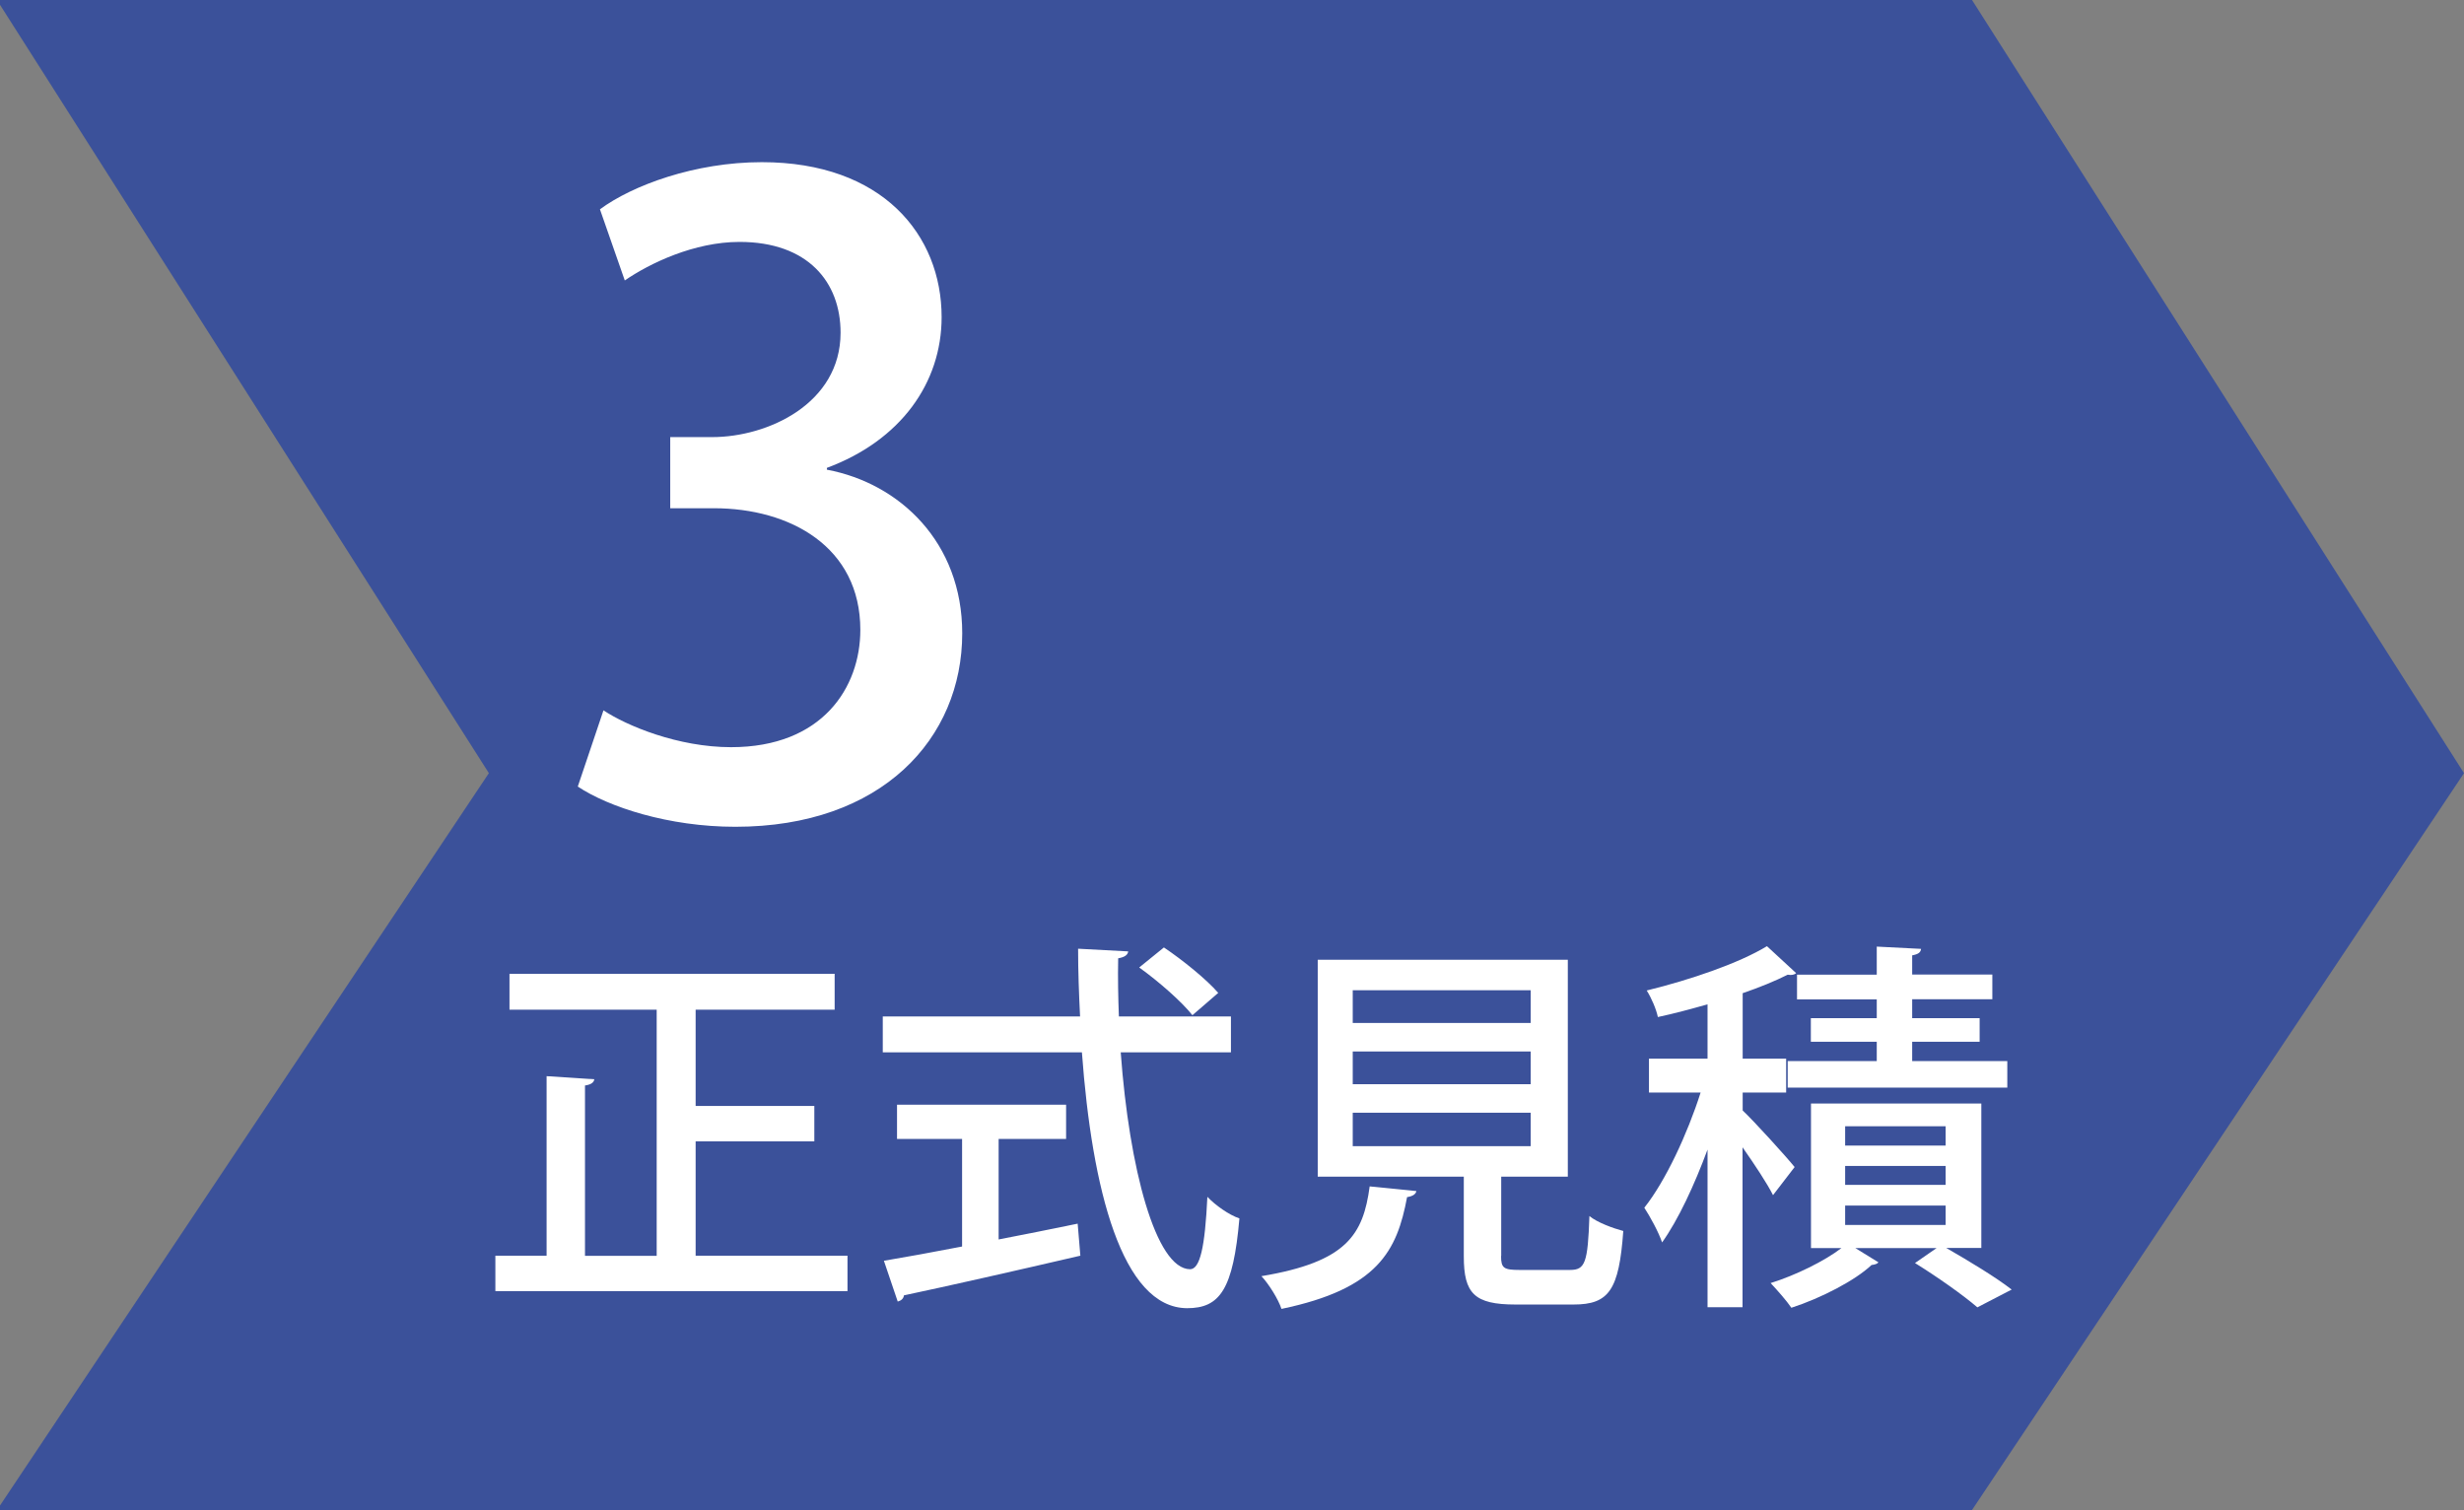
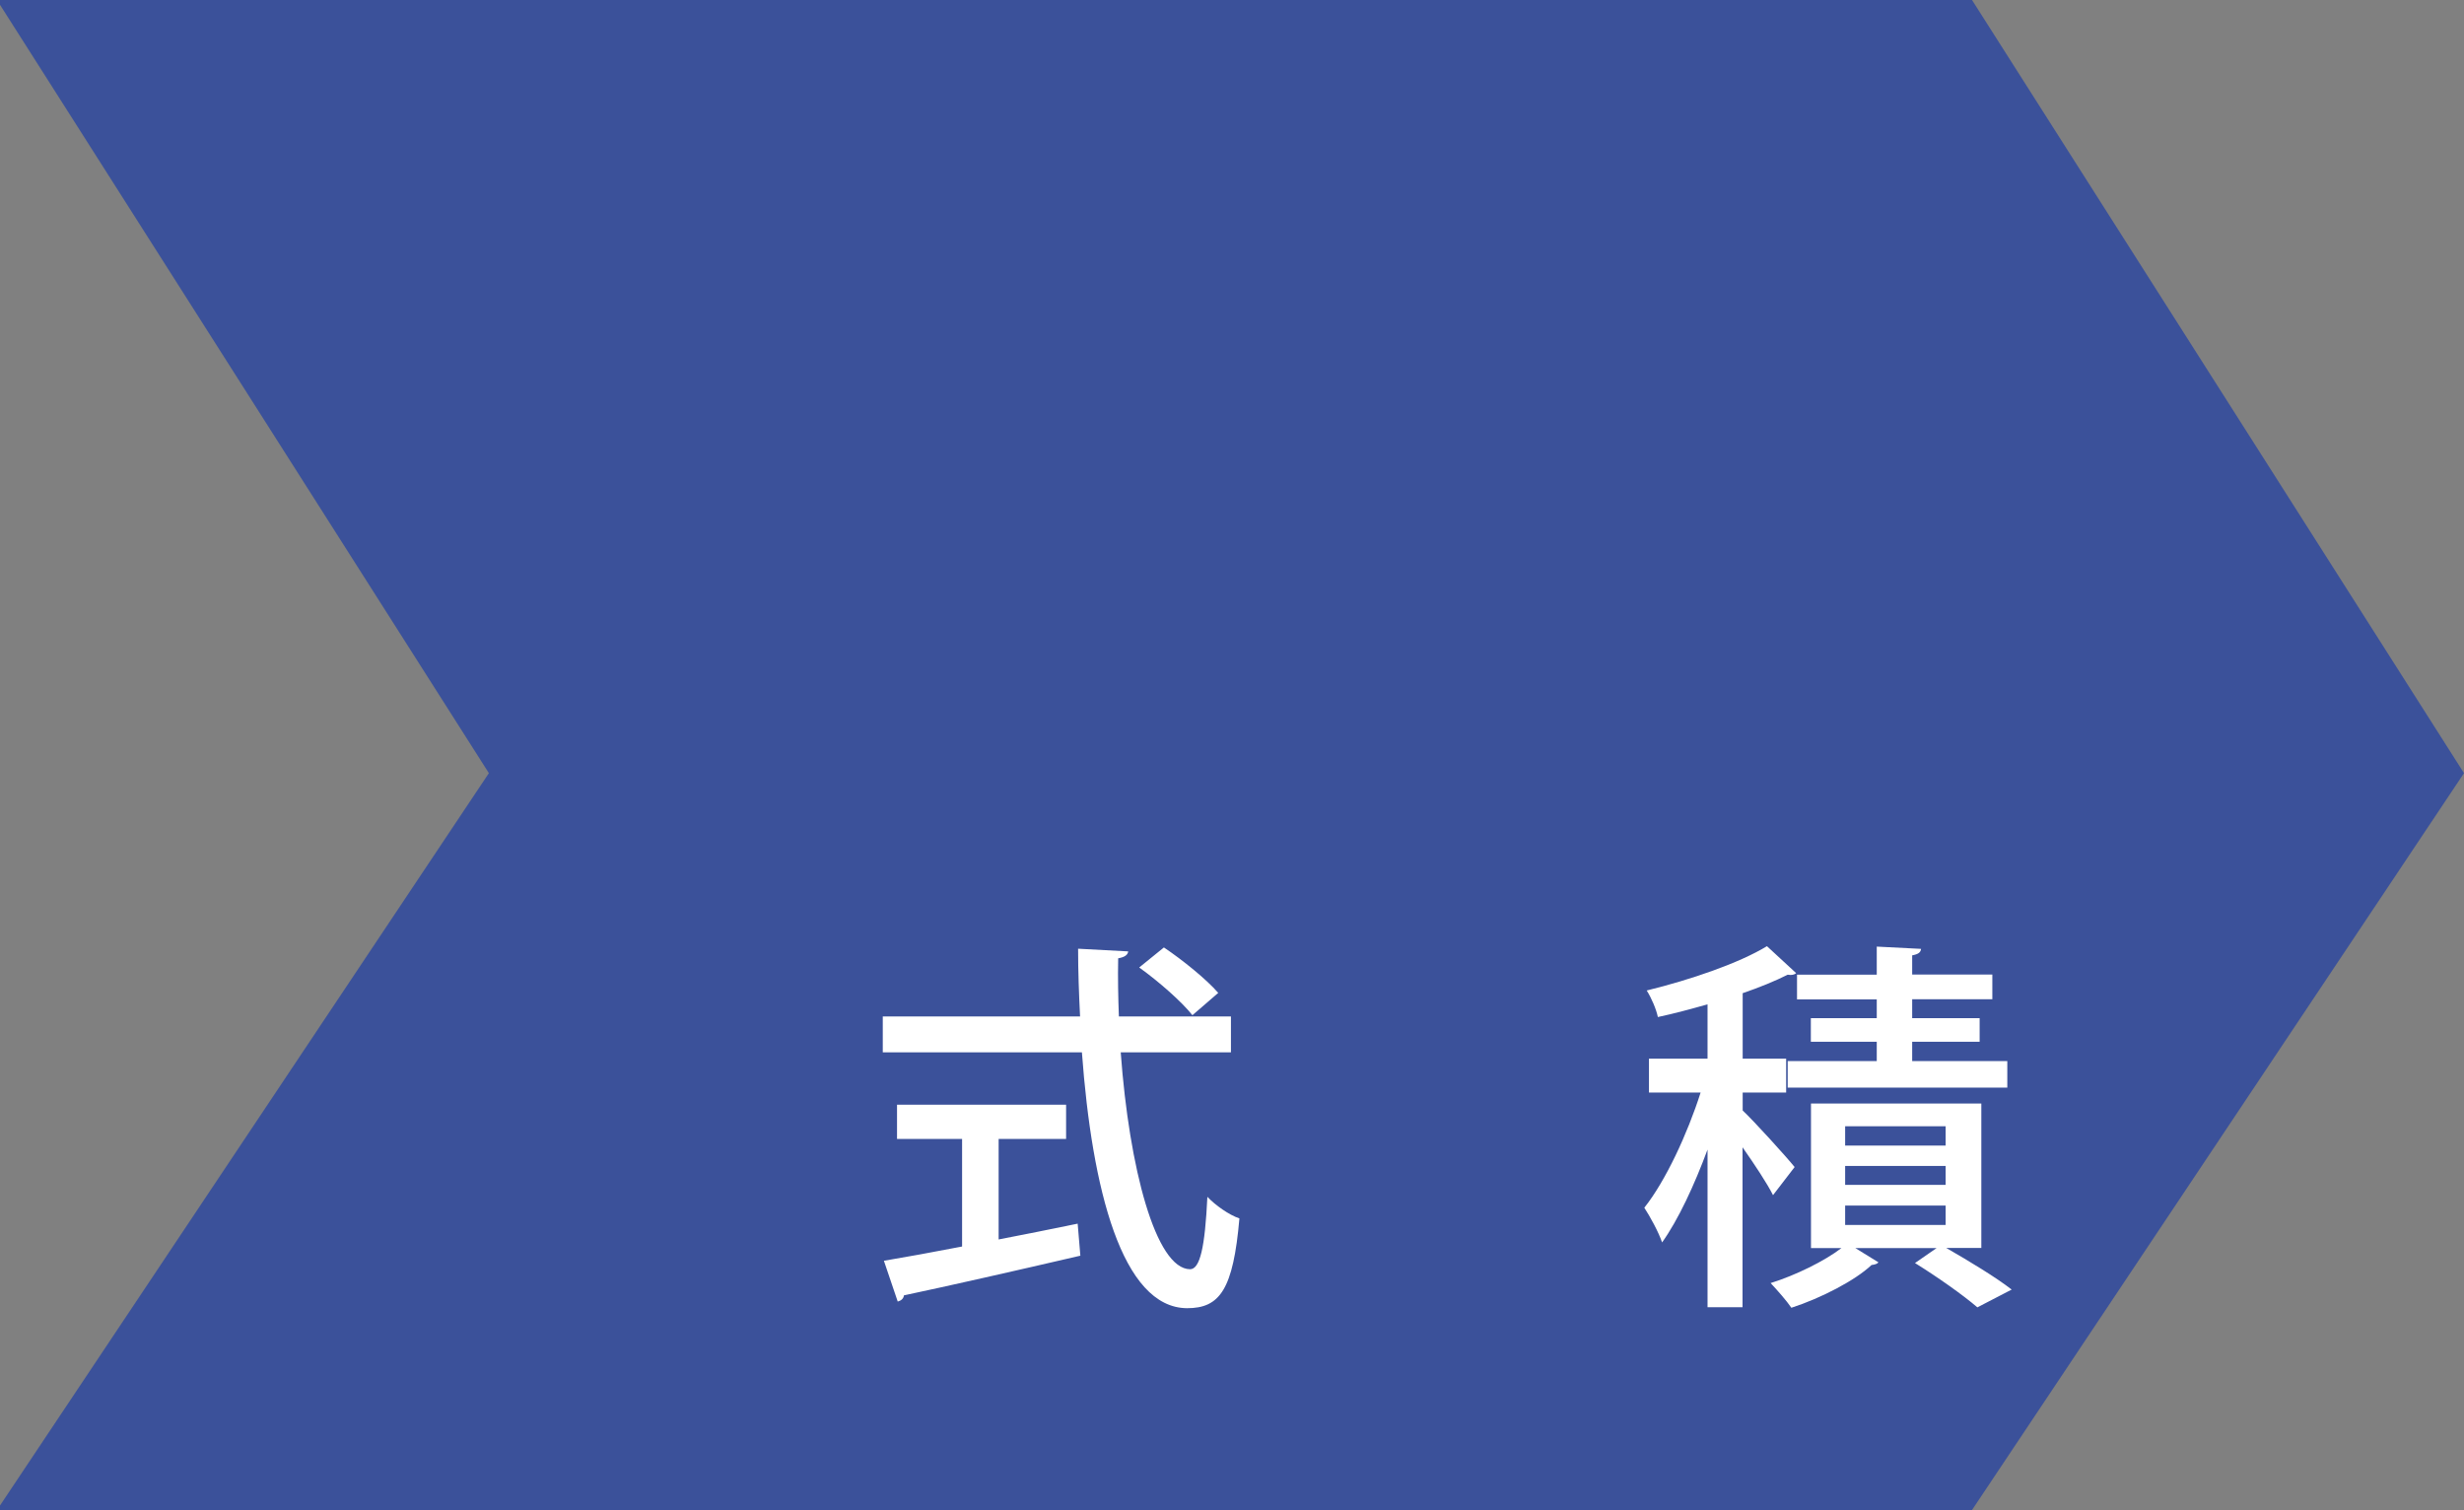
<svg xmlns="http://www.w3.org/2000/svg" id="a" data-name="レイヤー_1" viewBox="0 0 174.59 106.99">
  <rect x="0" y="0" width="174.59" height="106.99" fill="#808080" stroke="none" />
  <defs>
    <style>
      .b {
        fill: #fff;
      }

      .c {
        fill: #3b519a;
      }
    </style>
  </defs>
  <polygon class="c" points="139.73 0 0 0 0 .34 34.64 54.78 0 106.67 0 106.99 139.73 106.99 174.59 54.78 139.73 0" />
  <g>
-     <path class="b" d="M58.6,33.28c5.16.97,9.58,5.16,9.58,11.59,0,7.46-5.7,13.71-16.08,13.71-4.73,0-8.98-1.4-11.16-2.85l1.82-5.4c1.64,1.09,5.28,2.61,9.04,2.61,6.49,0,9.16-4.25,9.16-8.31,0-5.89-4.98-8.62-10.38-8.62h-3.09v-5.04h2.97c3.94,0,9.1-2.37,9.1-7.4,0-3.58-2.31-6.43-7.16-6.43-3.22,0-6.37,1.52-8.13,2.73l-1.76-5.04c2.3-1.7,6.73-3.34,11.47-3.34,8.55,0,12.74,5.16,12.74,10.98,0,4.67-2.91,8.74-8.13,10.68v.12Z" />
-     <path class="b" d="M49.3,88.97h10.75v2.51h-24.95v-2.51h3.63v-12.72l3.38.22c-.03.22-.22.38-.66.44v12.07h5.08v-17.44h-10.43v-2.54h23.04v2.54h-9.85v6.82h8.41v2.51h-8.41v8.11Z" />
    <path class="b" d="M87.22,74.56h-7.81c.6,8.22,2.48,15.34,4.91,15.37.71,0,1.06-1.56,1.23-5.13.57.6,1.53,1.28,2.27,1.53-.44,5.05-1.39,6.36-3.71,6.36-4.61-.03-6.74-8.44-7.45-18.13h-14.11v-2.54h13.98c-.08-1.58-.14-3.19-.14-4.8l3.55.19c-.03.25-.25.41-.71.49-.03,1.37,0,2.76.05,4.12h7.94v2.54ZM70.76,80.7v7.12c1.83-.35,3.74-.74,5.6-1.12l.19,2.27c-4.56,1.06-9.42,2.16-12.5,2.81-.03.25-.22.38-.44.44l-.98-2.89c1.5-.25,3.41-.6,5.54-1.01v-7.62h-4.61v-2.43h11.98v2.43h-4.78ZM82.47,67.13c1.34.9,3.03,2.27,3.85,3.22l-1.83,1.58c-.76-.96-2.4-2.4-3.77-3.38l1.75-1.42Z" />
-     <path class="b" d="M100.36,84.38c-.03.22-.25.38-.66.44-.71,3.82-2.08,6.5-8.9,7.92-.22-.68-.9-1.77-1.42-2.32,6.06-1.01,7.21-2.95,7.67-6.36l3.3.33ZM106.36,89c0,.85.19.98,1.31.98h3.58c1.06,0,1.26-.49,1.37-3.82.55.46,1.69.87,2.4,1.06-.3,4.18-1.01,5.21-3.52,5.21h-4.12c-2.92,0-3.66-.79-3.66-3.41v-5.65h-10.35v-15.37h17.72v15.37h-4.72v5.62ZM95.85,70.16v2.32h12.61v-2.32h-12.61ZM95.85,74.5v2.32h12.61v-2.32h-12.61ZM95.85,78.84v2.37h12.61v-2.37h-12.61Z" />
    <path class="b" d="M123.48,78.68c.79.74,3.14,3.33,3.68,4.01l-1.53,1.99c-.41-.82-1.31-2.18-2.16-3.39v11.33h-2.48v-11.17c-.93,2.51-2.07,4.97-3.22,6.58-.25-.74-.85-1.83-1.26-2.46,1.5-1.88,3.06-5.24,3.99-8.16h-3.66v-2.4h4.15v-3.85c-1.17.33-2.38.66-3.52.9-.11-.55-.46-1.36-.79-1.88,3.11-.76,6.55-1.94,8.52-3.14l2.07,1.91c-.11.11-.33.16-.6.11-.87.44-1.99.9-3.19,1.31v4.64h3.08v2.4h-3.08v1.26ZM140.38,88.42h-2.48c1.67.96,3.52,2.08,4.64,2.95l-2.43,1.26c-1.01-.87-2.84-2.16-4.42-3.14l1.53-1.06h-5.76l1.64,1.01c-.08.11-.25.16-.49.19-1.15,1.09-3.58,2.35-5.68,3.03-.33-.49-1.01-1.26-1.47-1.75,1.77-.55,3.82-1.56,5.02-2.48h-2.16v-10.24h12.07v10.24ZM132.98,72.15v-1.34h-5.65v-1.75h5.65v-1.99l3.14.16c-.03.25-.19.38-.63.46v1.36h5.68v1.75h-5.68v1.34h4.78v1.67h-4.78v1.37h6.74v1.88h-15.56v-1.88h6.31v-1.37h-4.67v-1.67h4.67ZM130.74,79.8v1.37h7.12v-1.37h-7.12ZM130.74,82.61v1.34h7.12v-1.34h-7.12ZM130.74,85.42v1.37h7.12v-1.37h-7.12Z" />
  </g>
</svg>